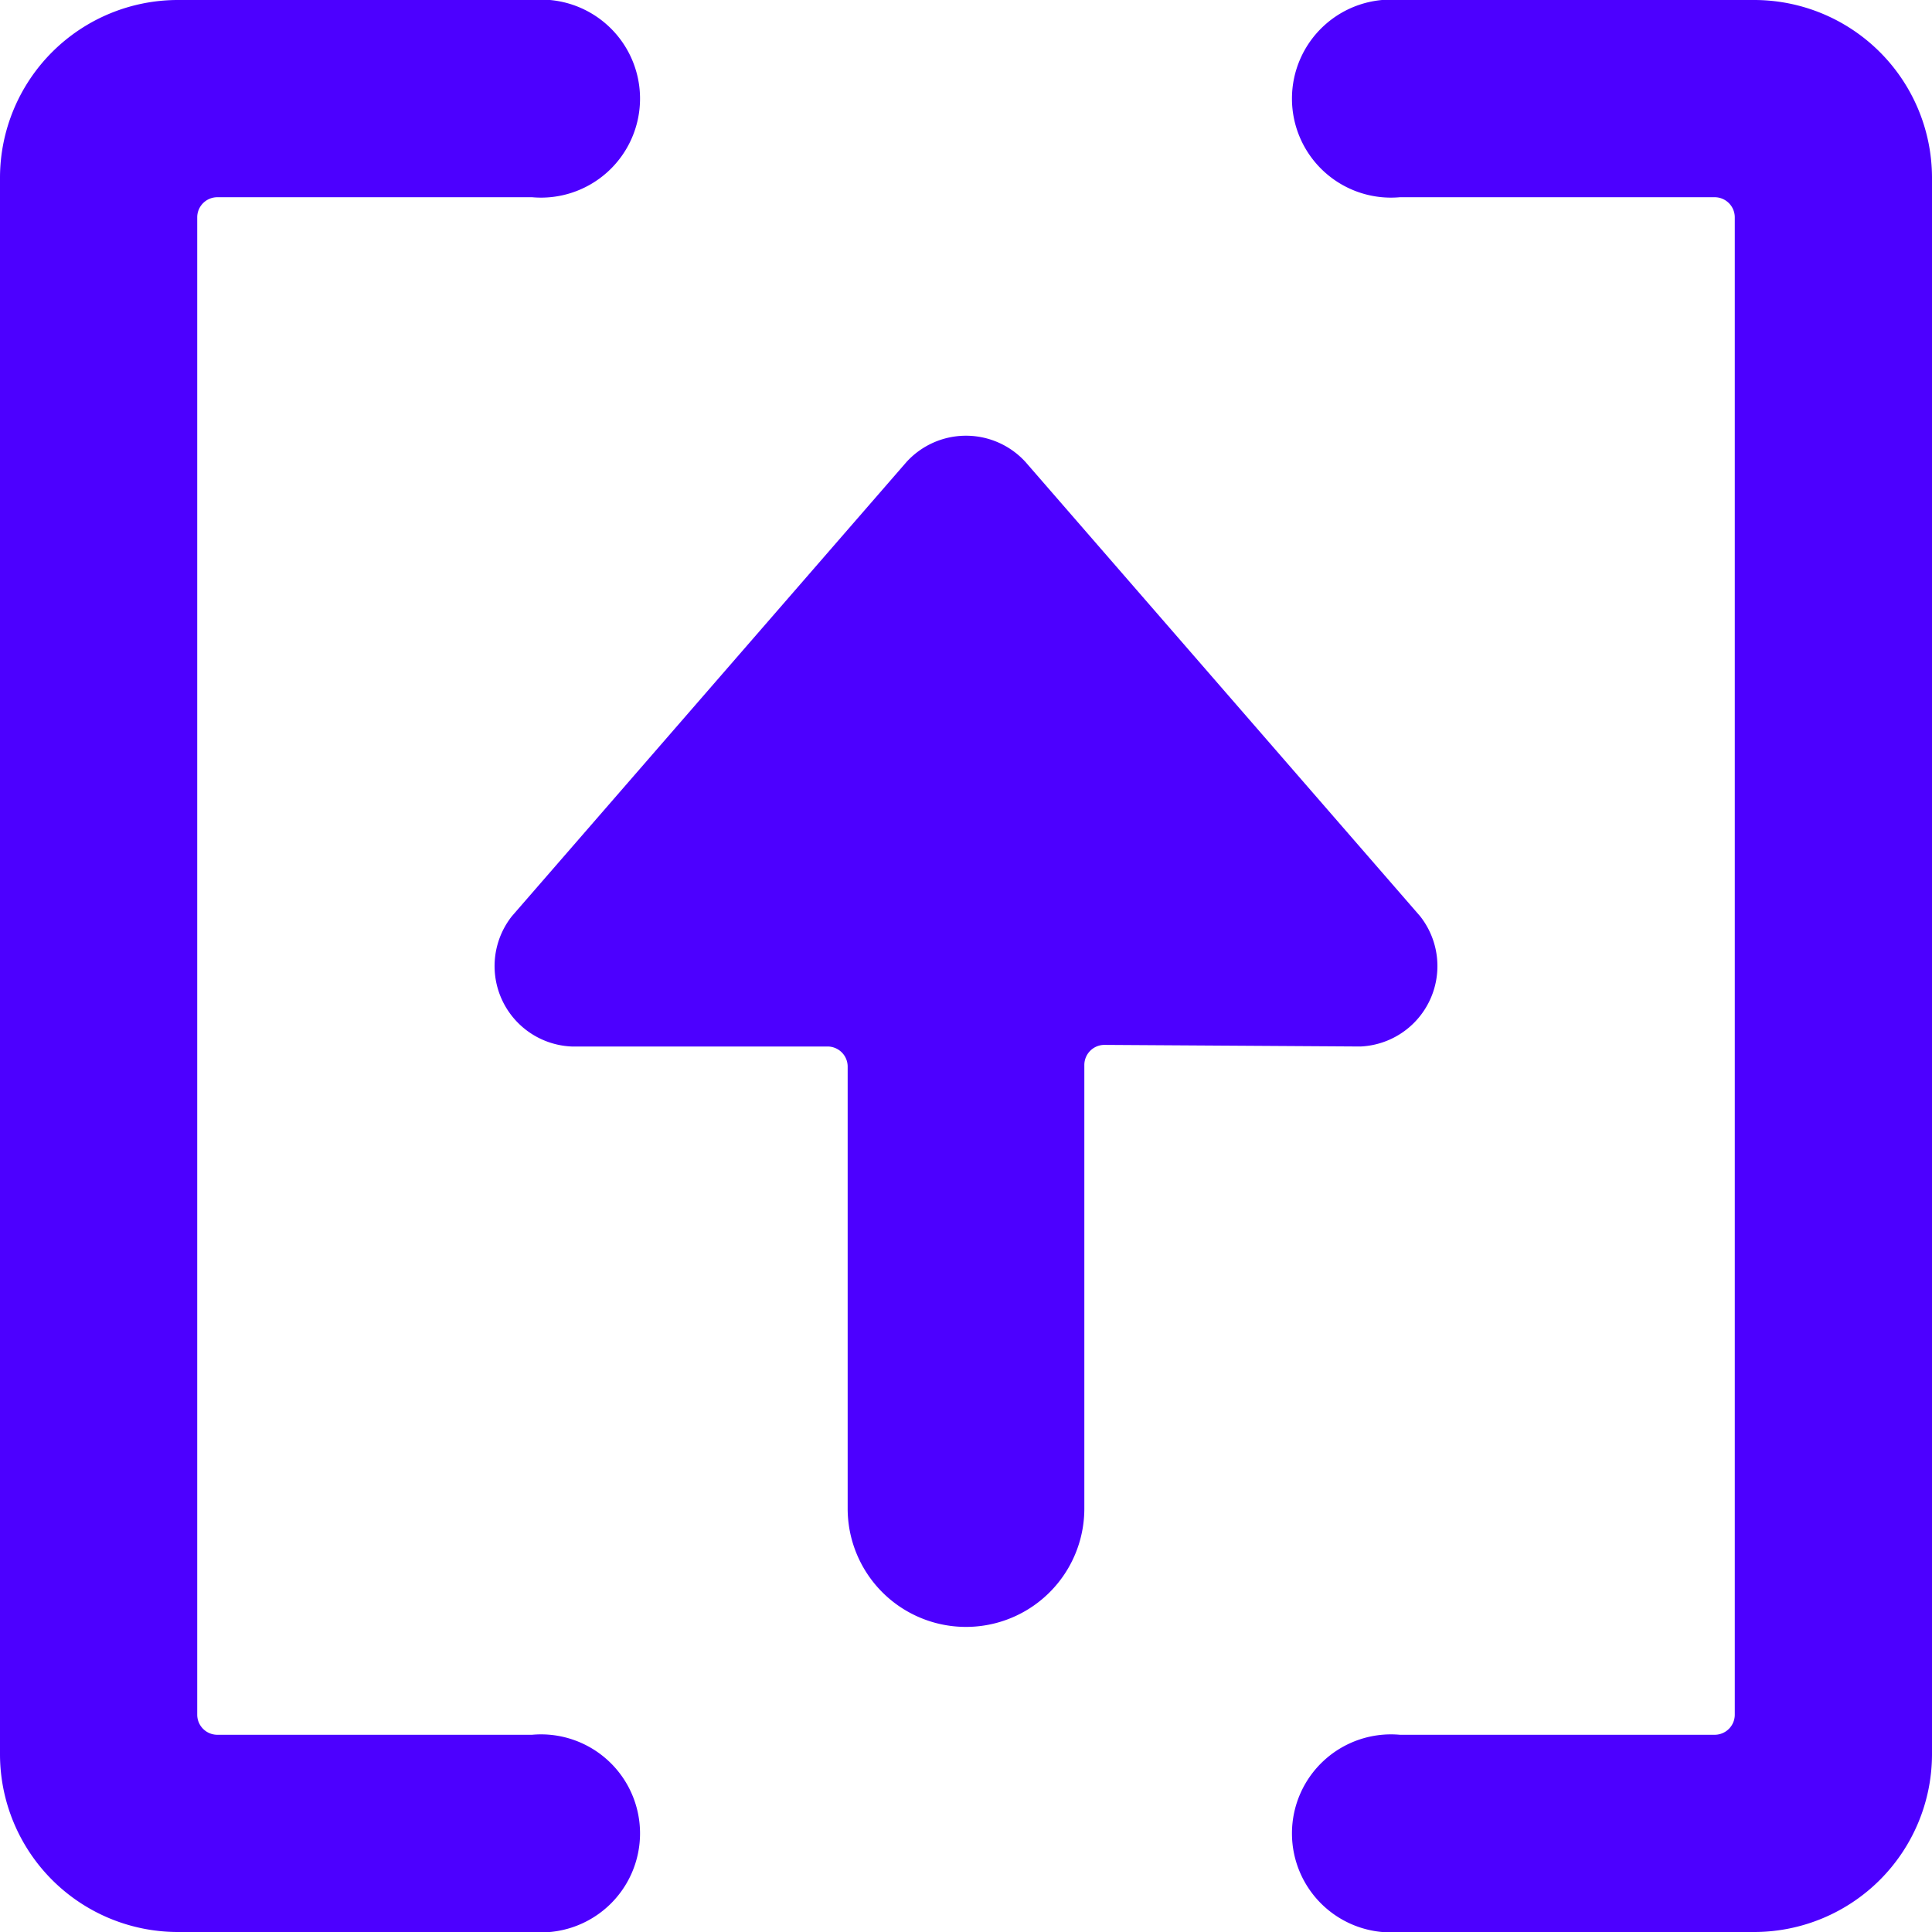
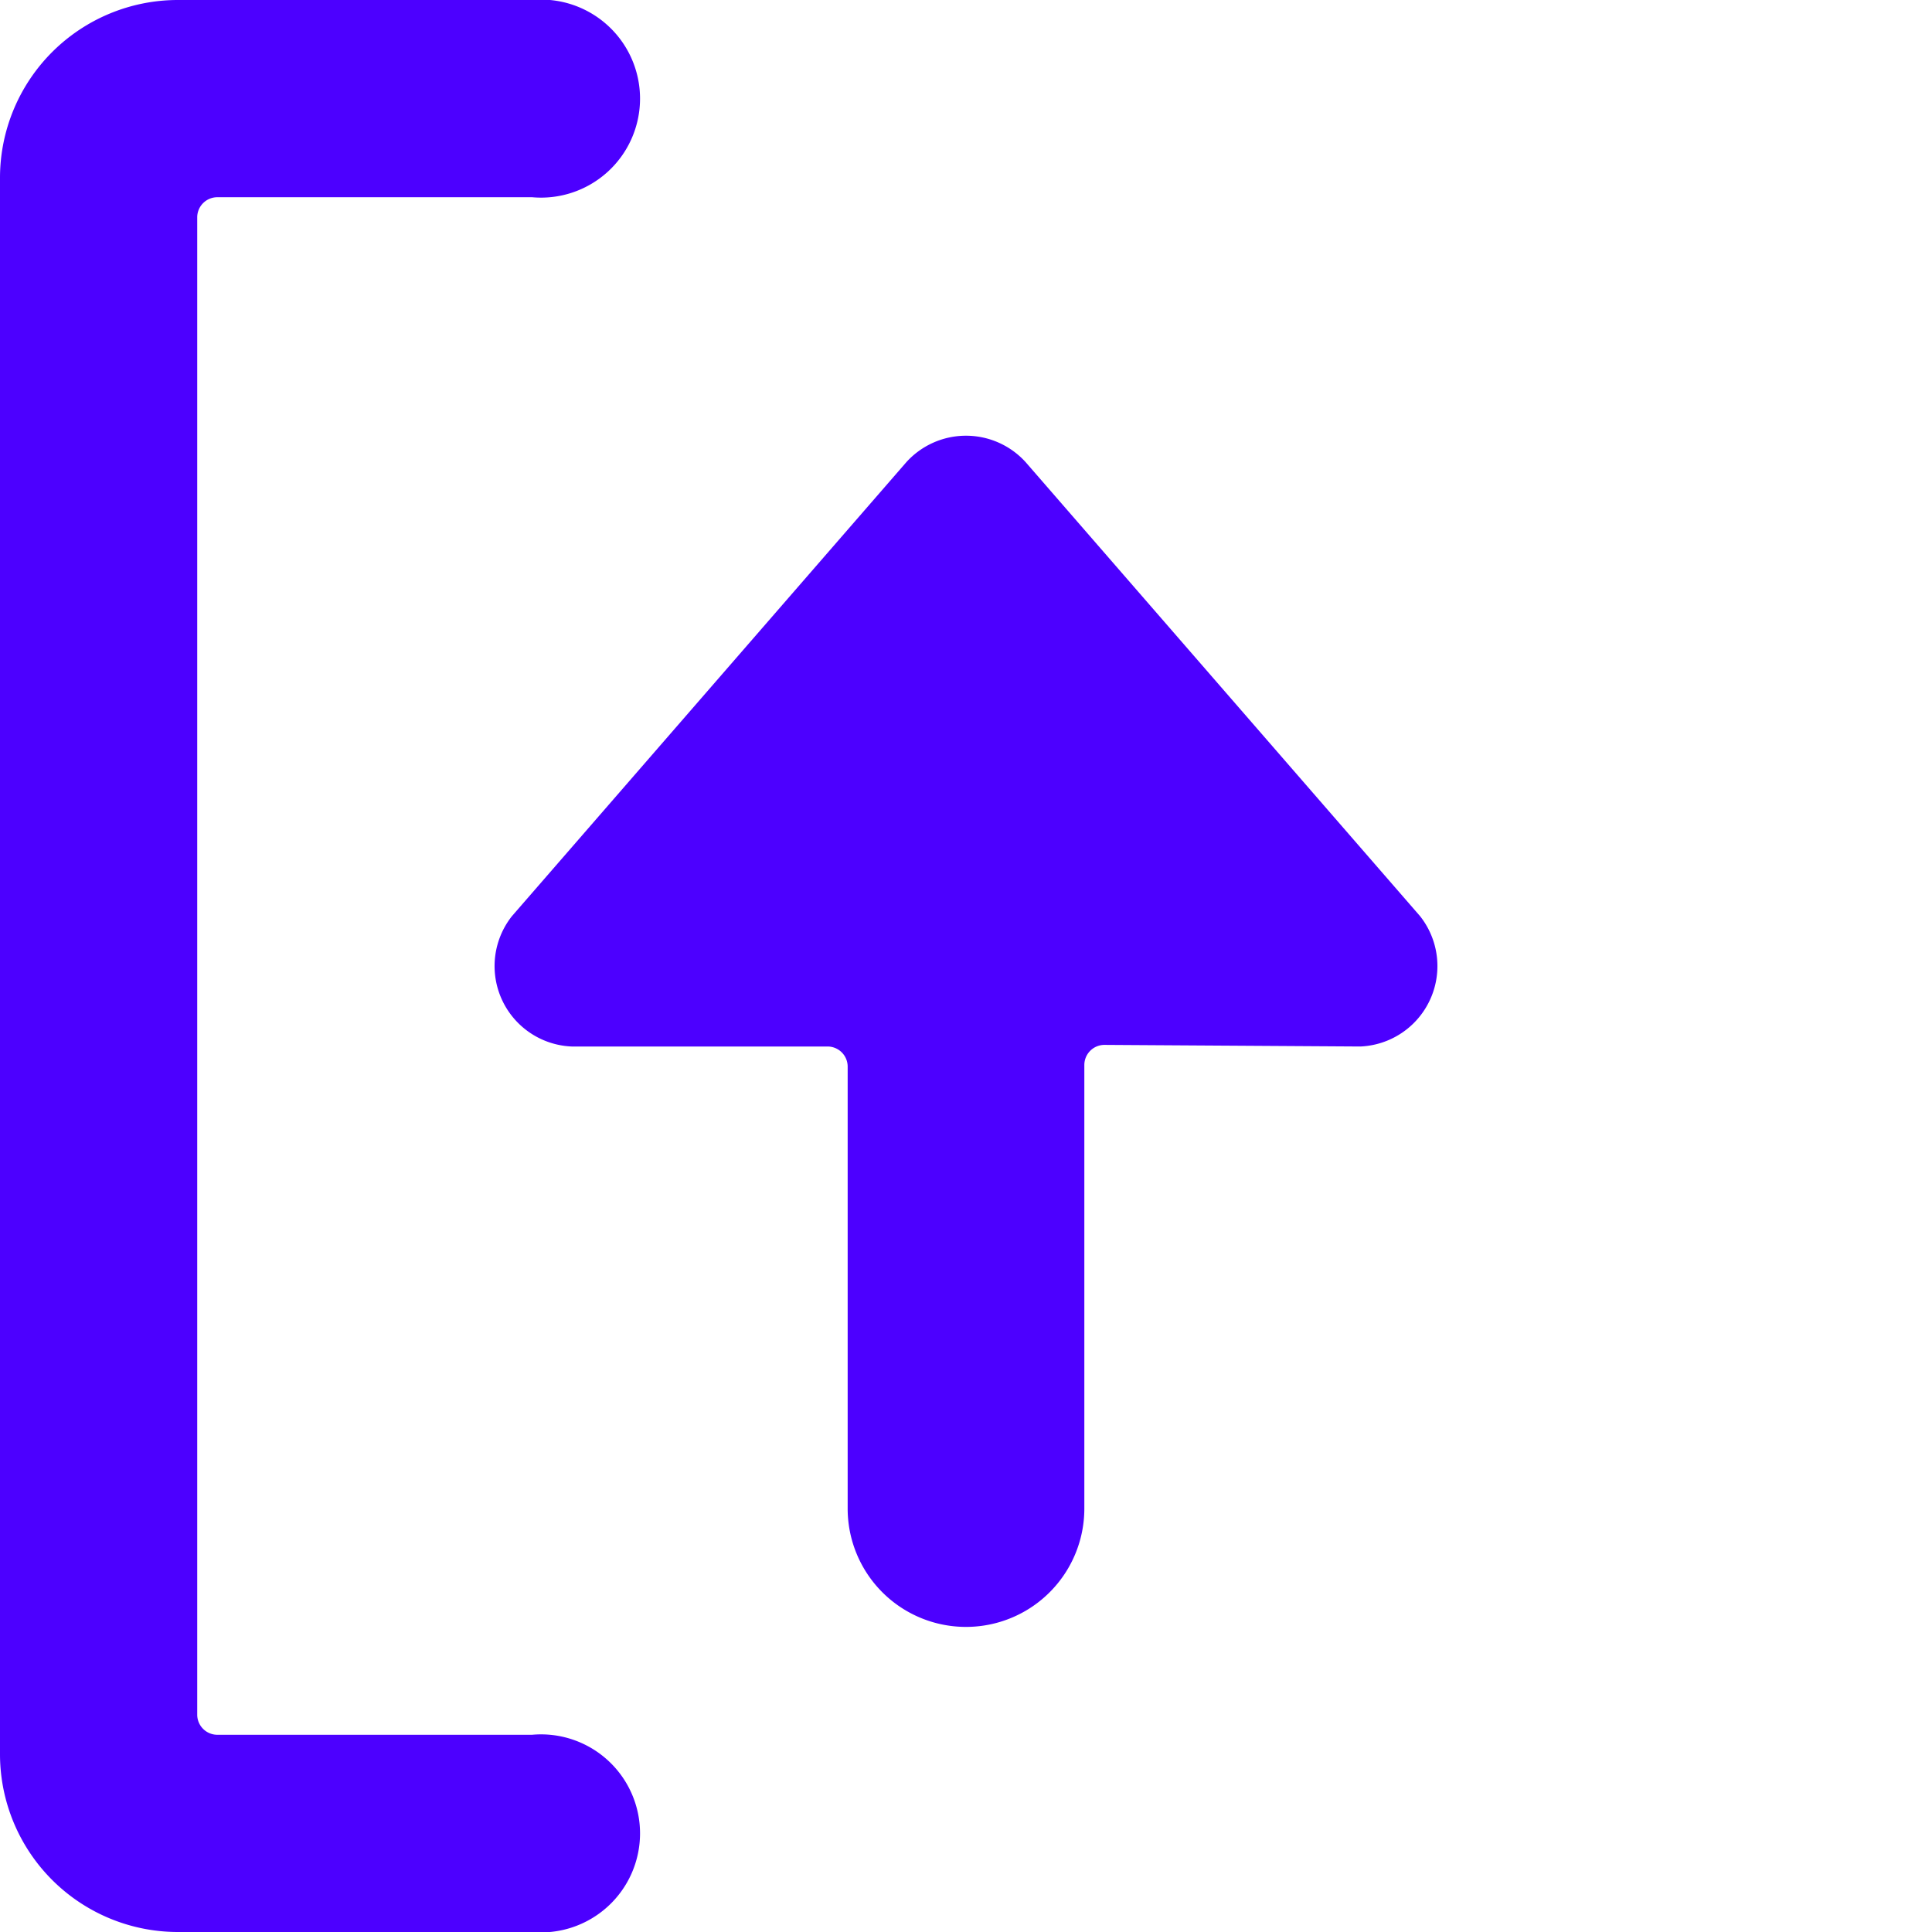
<svg xmlns="http://www.w3.org/2000/svg" viewBox="0 0 24 24" id="Upload-Brackets--Streamline-Ultimate.svg" height="24" width="24">
  <desc>Upload Brackets Streamline Icon: https://streamlinehq.com</desc>
  <g id="Upload-Brackets--Streamline-Ultimate.svg">
-     <path d="M24 2.2A2.21 2.21 0 0 0 21.8 0h-4.41a1.23 1.23 0 1 0 0 2.45h3.91a0.25 0.25 0 0 1 0.25 0.25v18.6a0.25 0.25 0 0 1 -0.25 0.25h-3.91a1.23 1.23 0 1 0 0 2.45h4.41a2.21 2.21 0 0 0 2.2 -2.2Z" fill="#4c00ff" stroke-width="1" />
    <path d="M0 2.2v19.6A2.21 2.21 0 0 0 2.2 24h4.41a1.23 1.23 0 1 0 0 -2.45H2.7a0.25 0.25 0 0 1 -0.25 -0.25V2.7a0.25 0.25 0 0 1 0.25 -0.25h3.91a1.23 1.23 0 1 0 0 -2.45H2.2A2.21 2.21 0 0 0 0 2.2Z" fill="#4c00ff" stroke-width="1" />
    <path d="M16.9 13a1 1 0 0 0 0.74 -1.62l-4.9 -5.64a1 1 0 0 0 -1.48 0l-4.9 5.64A1 1 0 0 0 7.1 13h3.18a0.25 0.25 0 0 1 0.25 0.25v5.49a1.47 1.47 0 0 0 2.94 0v-5.51a0.25 0.25 0 0 1 0.25 -0.25Z" fill="#4c00ff" stroke-width="1" />
  </g>
</svg>